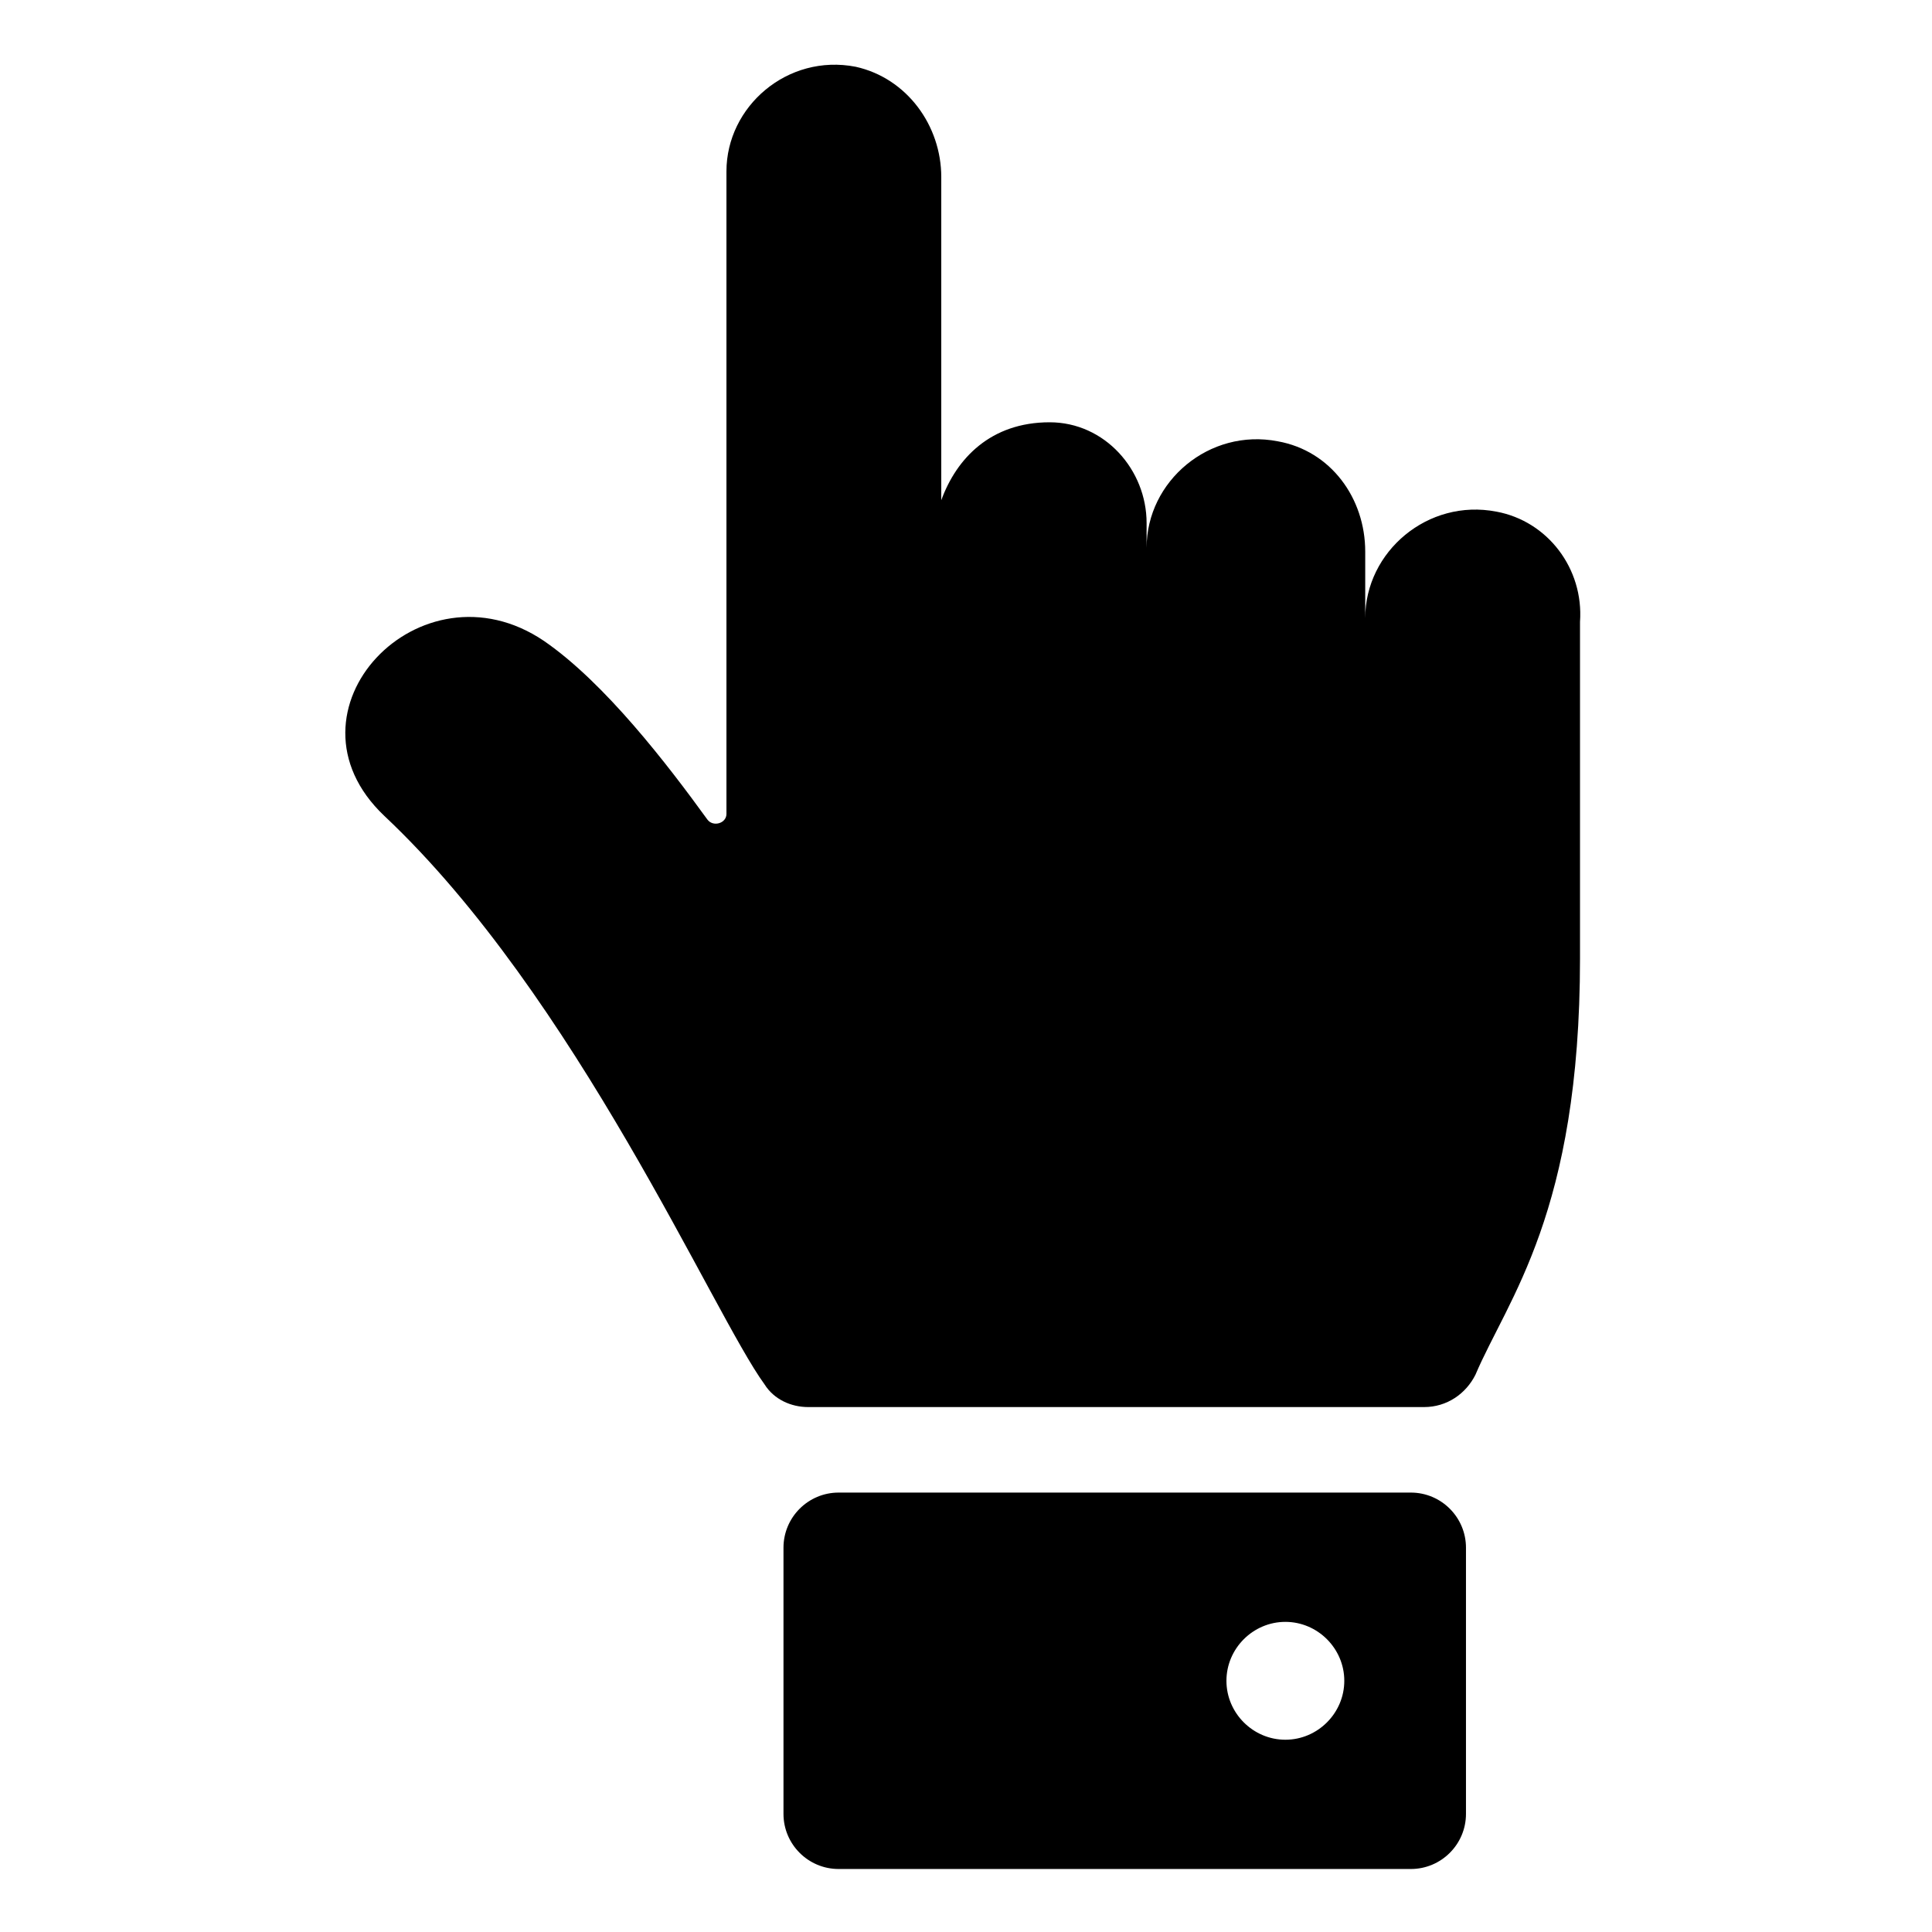
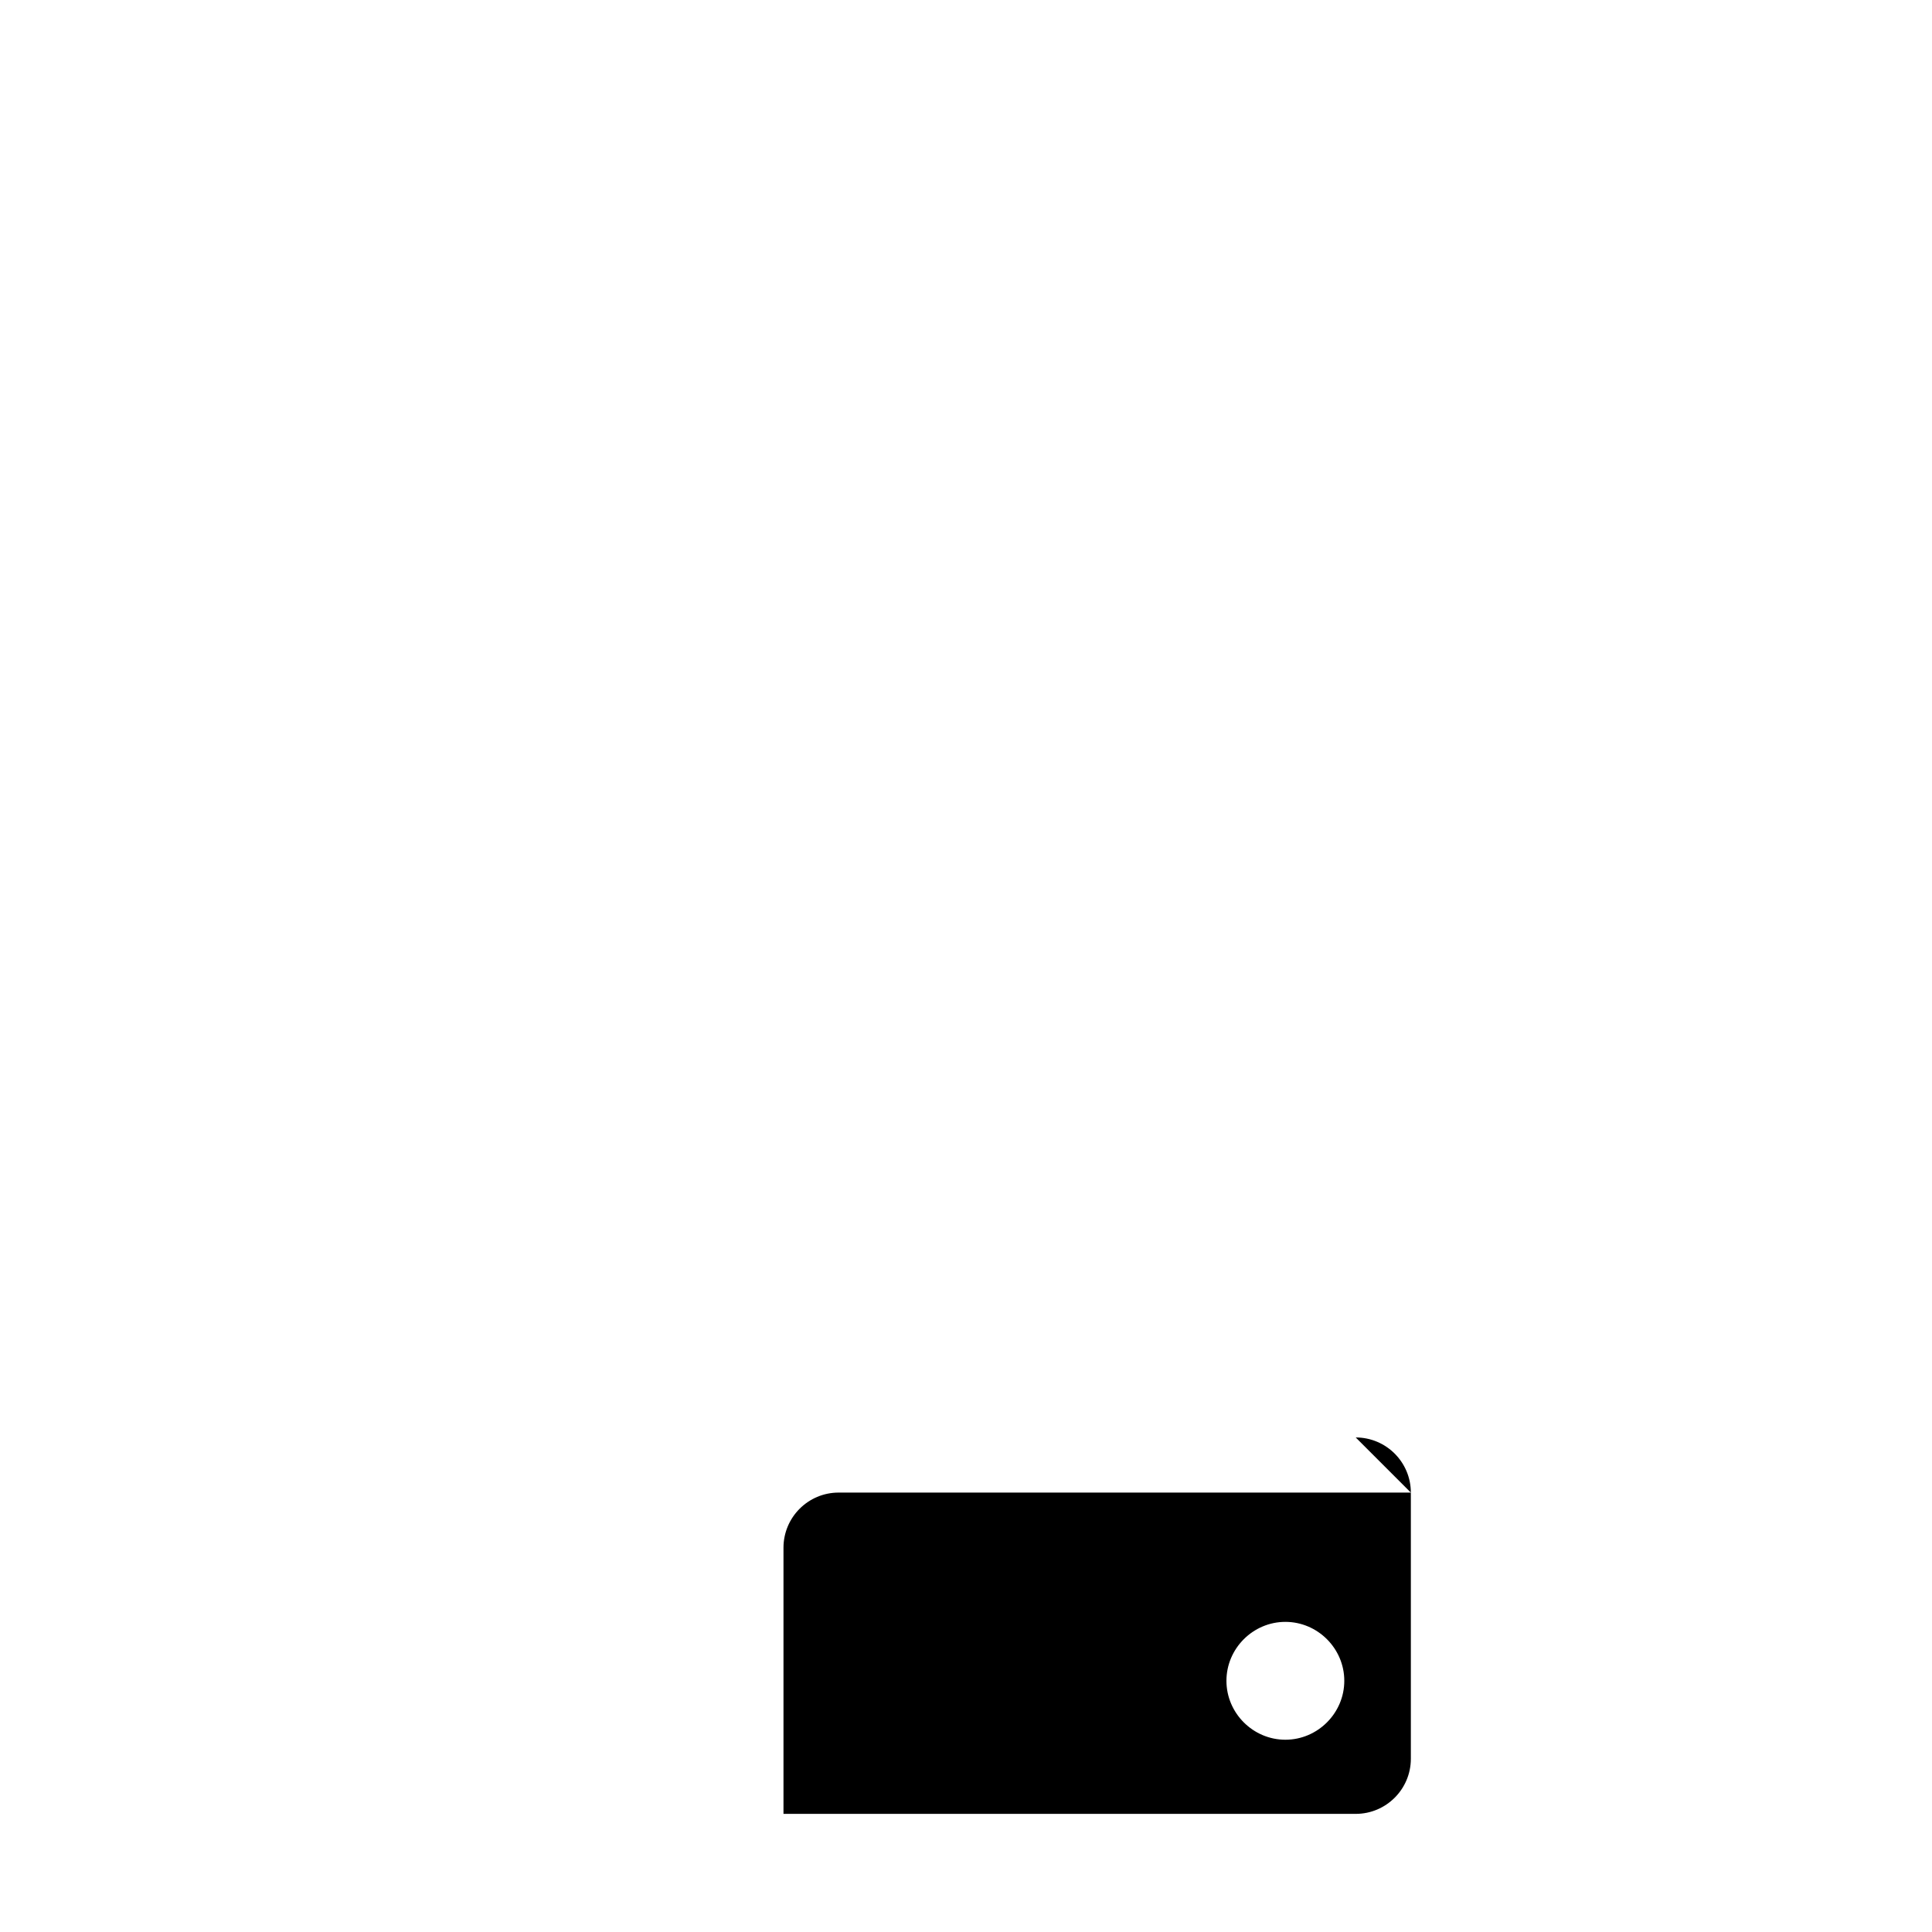
<svg xmlns="http://www.w3.org/2000/svg" fill="#000000" width="800px" height="800px" version="1.1" viewBox="144 144 512 512">
  <g>
-     <path d="m540.56 279.59c-18.137-3.527-34.762 10.578-34.762 28.215v-17.633c0-14.105-9.07-26.703-23.176-29.223-18.137-3.527-34.762 10.578-34.762 28.215v-6.551c0-14.105-11.082-26.703-25.695-26.703-15.617 0-24.688 9.574-28.719 20.656v-85.648c0-13.602-9.07-26.199-22.672-29.223-18.137-3.527-34.258 10.578-34.258 27.711v170.29c0 2.519-3.527 3.527-5.039 1.512-10.578-14.609-27.207-36.273-43.328-47.359-32.746-22.168-71.539 18.641-42.32 46.352 50.883 47.863 87.16 132 100.76 150.64 2.519 4.031 7.055 6.047 11.586 6.047h163.23c6.047 0 11.082-3.527 13.602-8.566 8.566-20.152 27.711-42.824 27.711-110.34v-89.176c1.012-14.105-8.562-26.703-22.164-29.219z" />
-     <path d="m517.89 539.55h-151.65c-8.062 0-14.609 6.551-14.609 14.609v70.535c0 8.062 6.551 14.609 14.609 14.609h151.65c8.062 0 14.609-6.551 14.609-14.609v-70.535c0-8.062-6.551-14.609-14.609-14.609zm-33.254 65.496c-8.566 0-15.617-7.055-15.617-15.617 0-8.566 7.055-15.617 15.617-15.617 8.566 0 15.617 7.055 15.617 15.617 0.004 8.562-7.051 15.617-15.617 15.617z" />
+     <path d="m517.89 539.55h-151.65c-8.062 0-14.609 6.551-14.609 14.609v70.535h151.65c8.062 0 14.609-6.551 14.609-14.609v-70.535c0-8.062-6.551-14.609-14.609-14.609zm-33.254 65.496c-8.566 0-15.617-7.055-15.617-15.617 0-8.566 7.055-15.617 15.617-15.617 8.566 0 15.617 7.055 15.617 15.617 0.004 8.562-7.051 15.617-15.617 15.617z" />
  </g>
</svg>